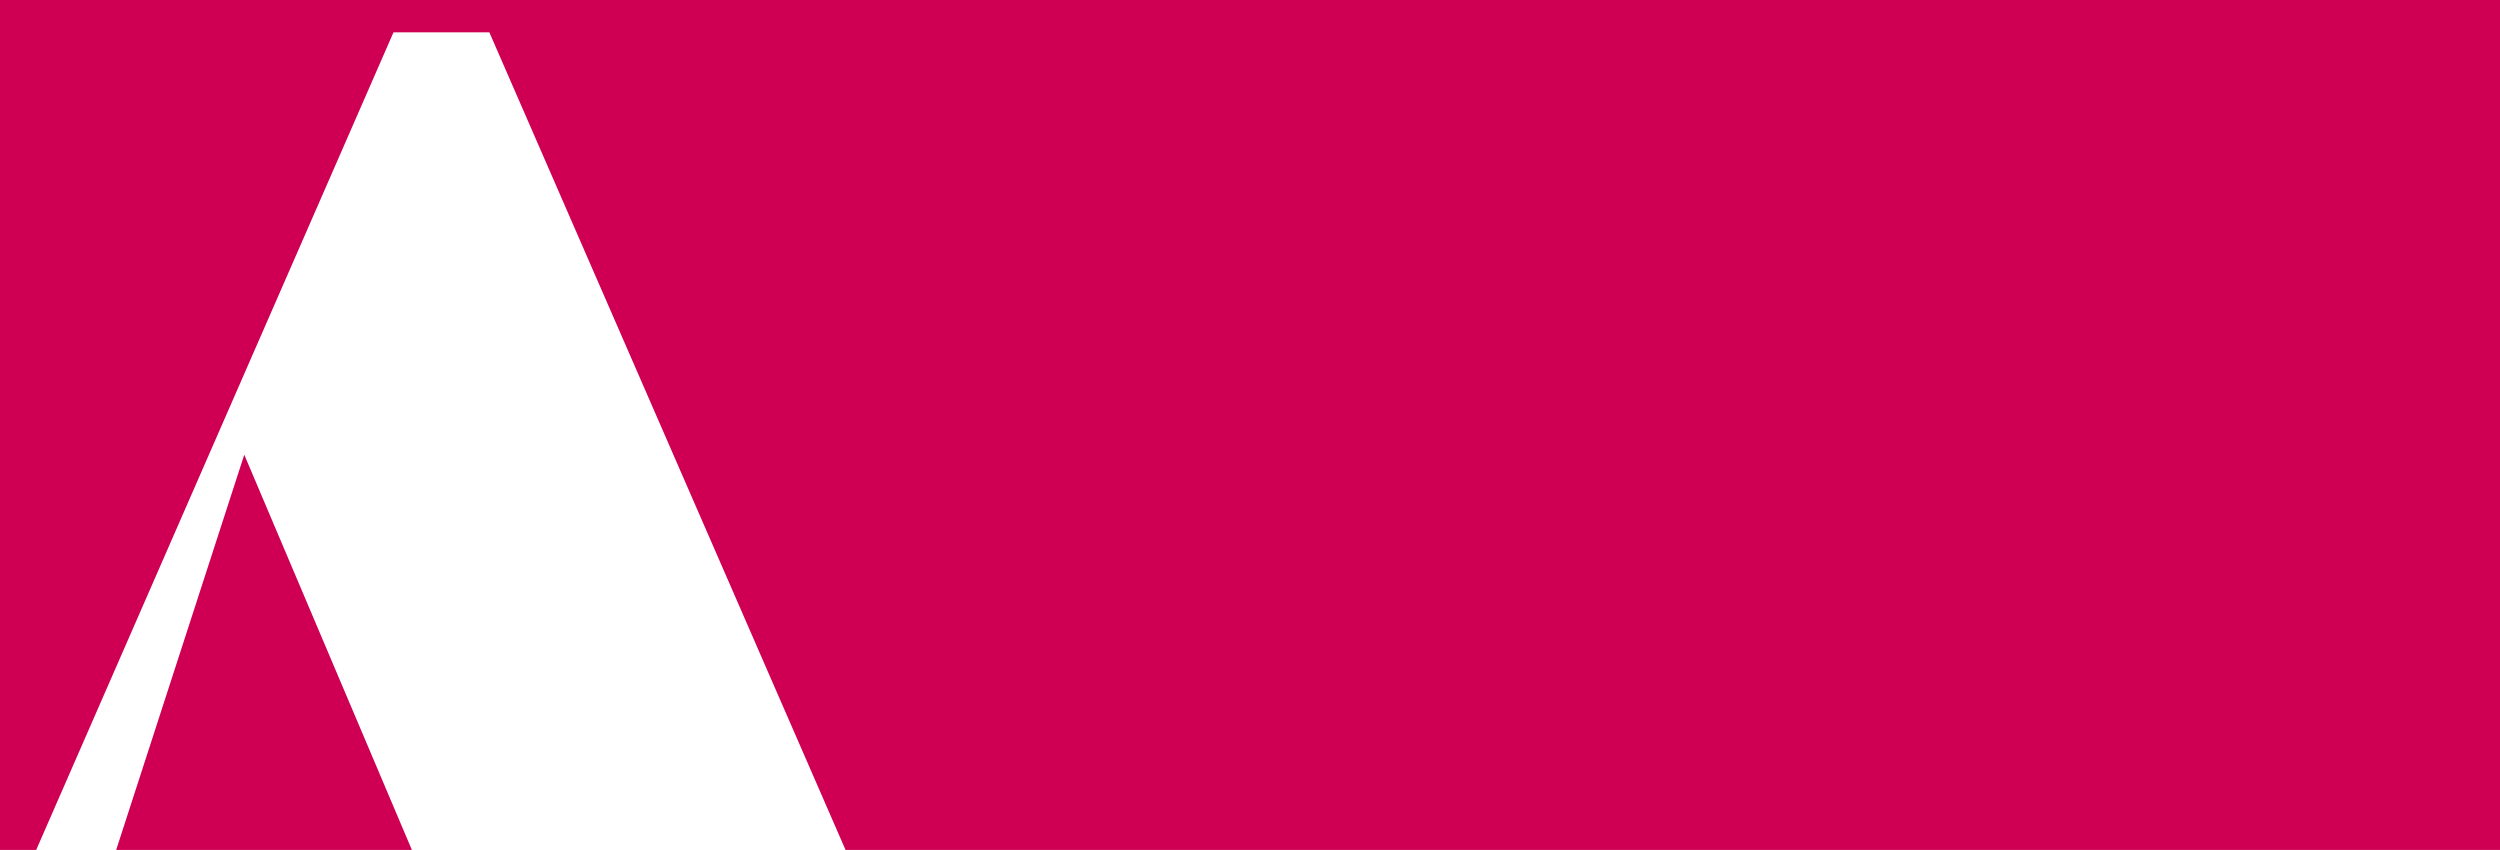
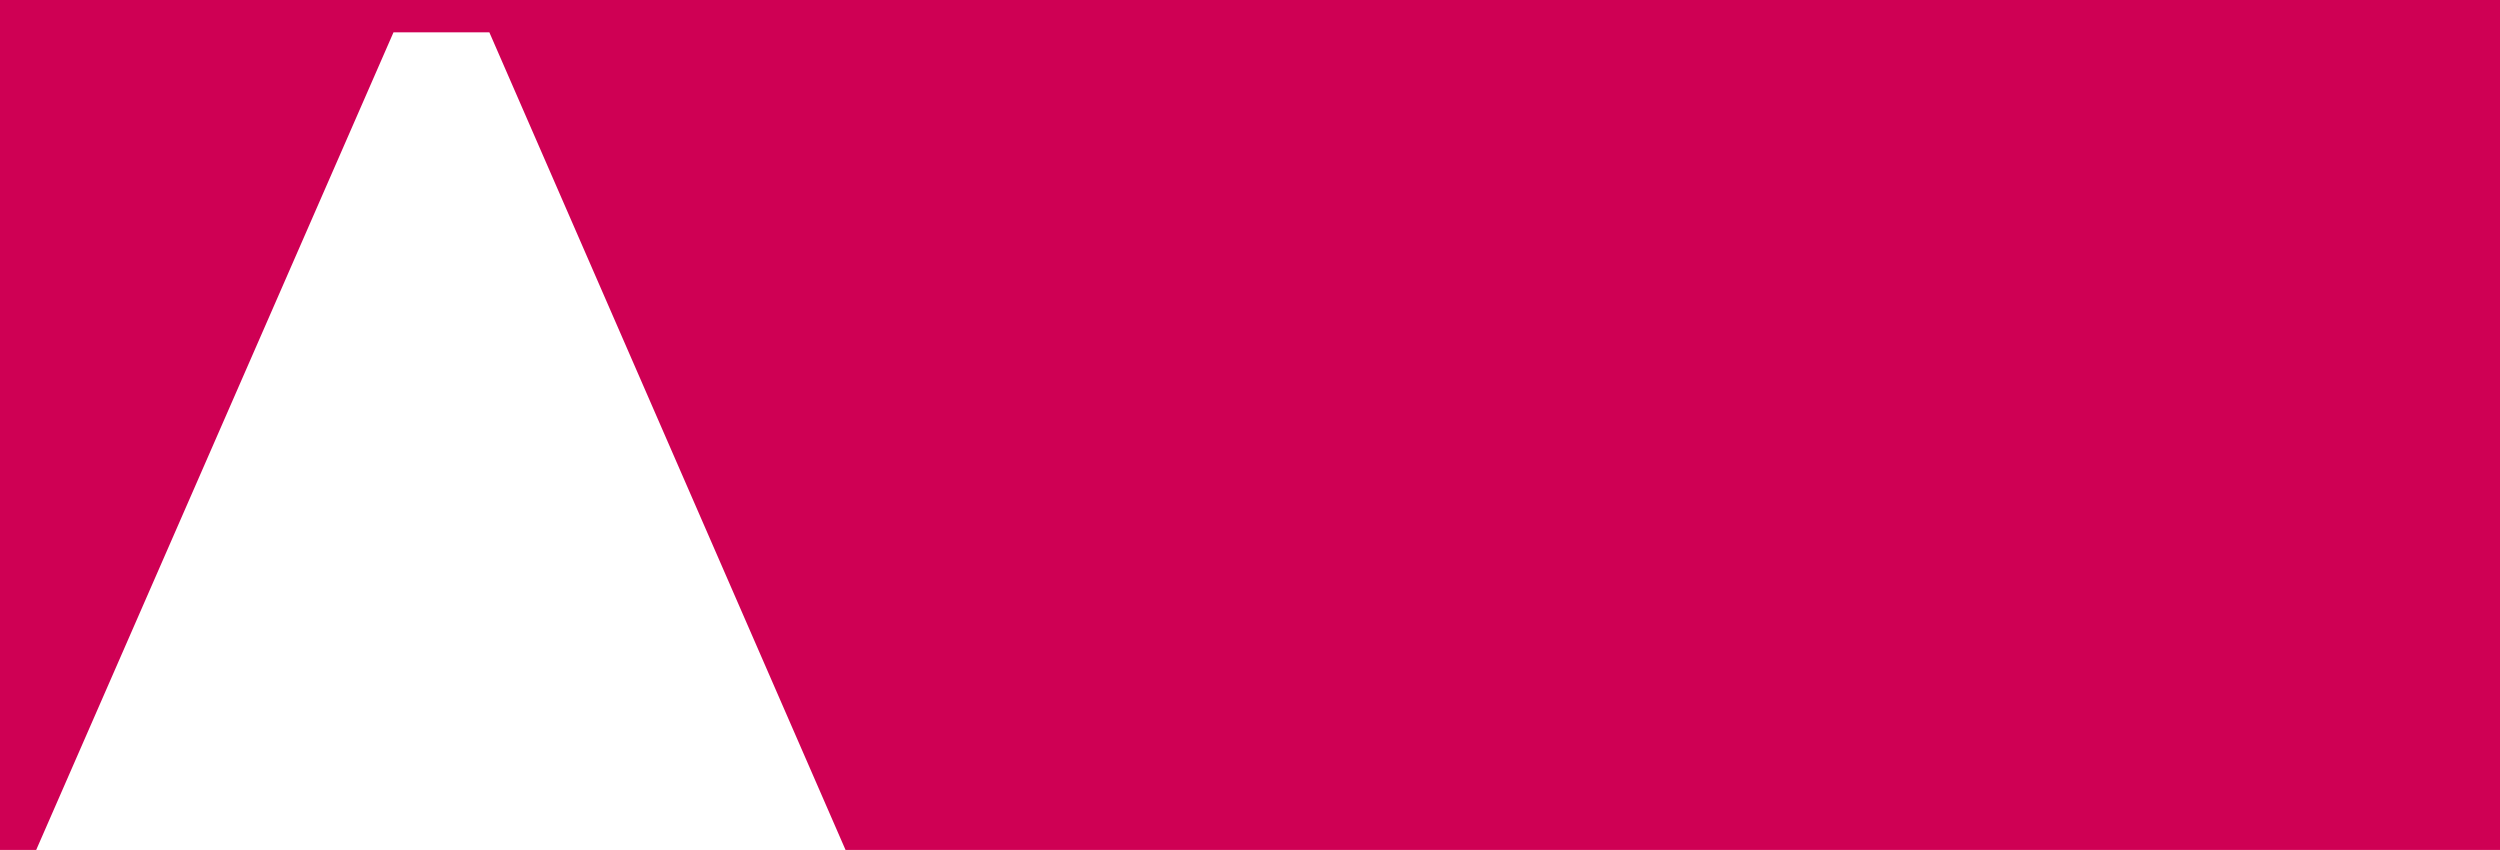
<svg xmlns="http://www.w3.org/2000/svg" width="1353" height="460" viewBox="0 0 1353 460">
  <defs>
    <clipPath id="a">
      <rect width="1353" height="460" transform="translate(-20528 -22808)" fill="#23a845" stroke="#707070" stroke-width="1" />
    </clipPath>
  </defs>
  <g transform="translate(20528 22808)" clip-path="url(#a)">
    <g transform="translate(-20743.346 -22998.887)">
      <path d="M963.182,973.383,110.97,934.527,428.3,208.4h51.89l316.34,726.131h16.3v16.044H475.208V934.527h81.828L478.2,745.973H248.681L187.81,934.527H290.593v16.044H70.057ZM0,1250.878H1783.509V0H0Z" fill="#CF0054" />
-       <path d="M171.4,584.869H389.17L265.734,293.836Z" transform="translate(81.81 143.15)" fill="#CF0054" />
    </g>
  </g>
</svg>